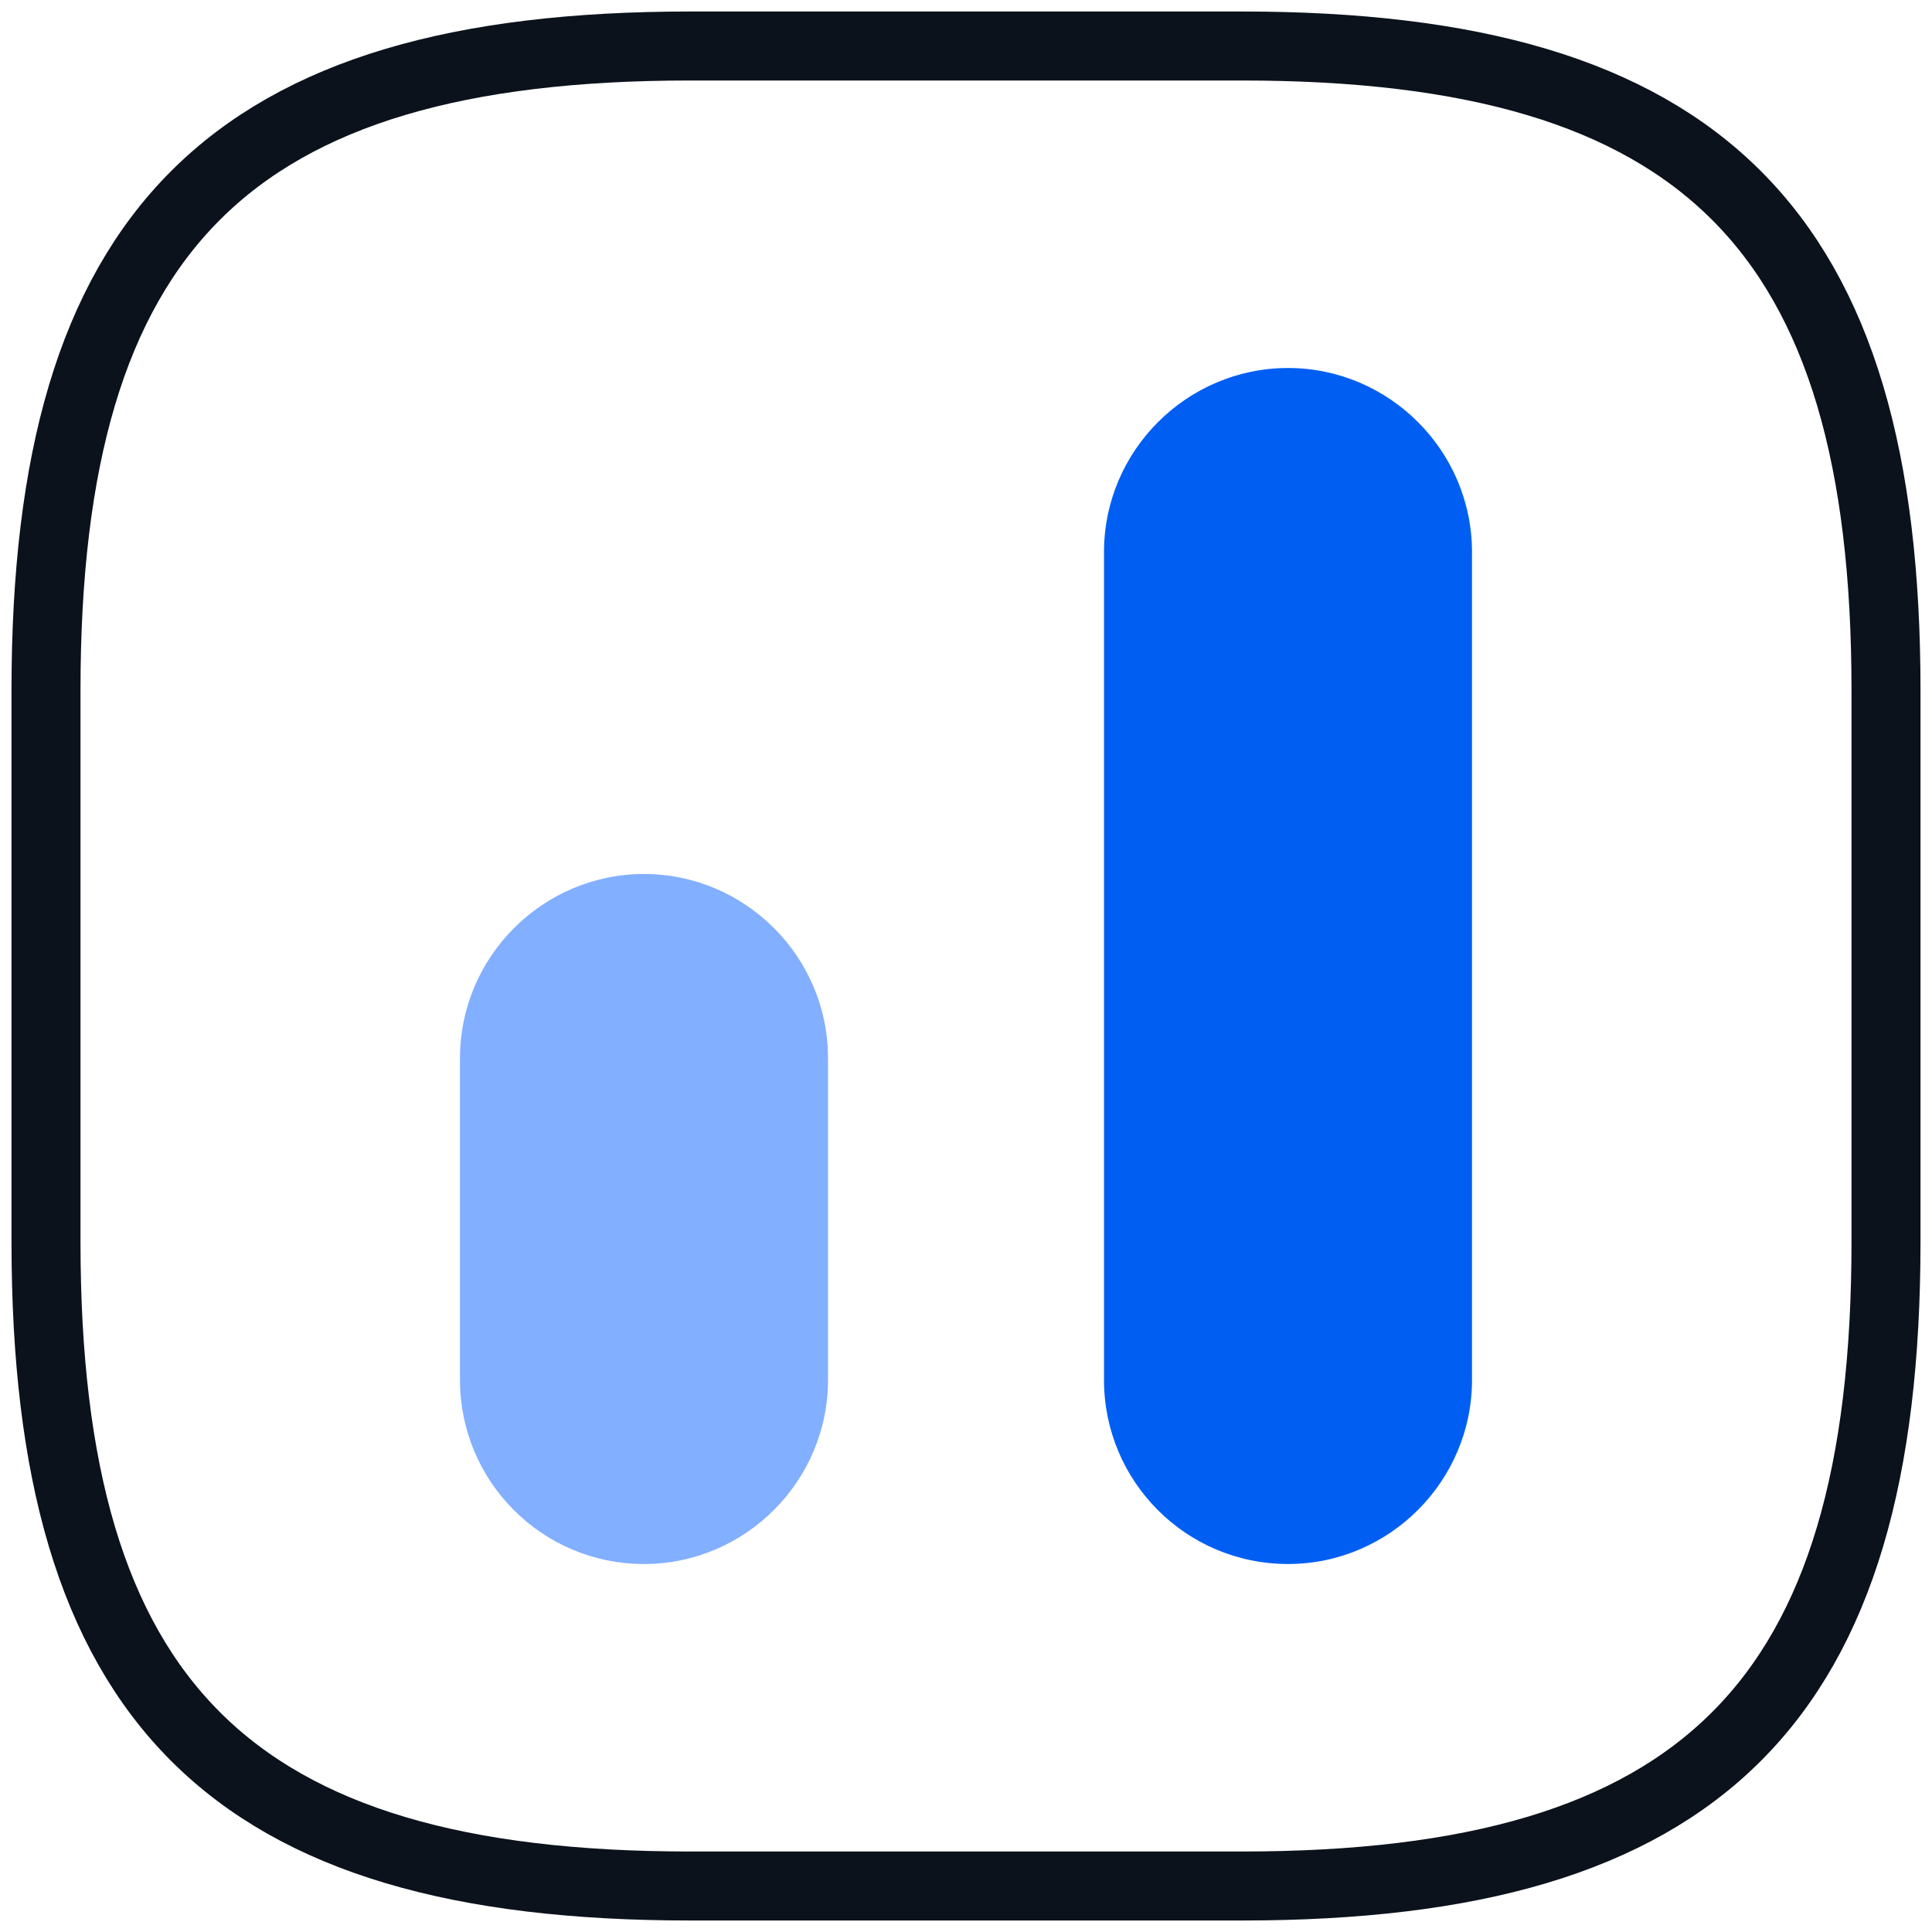
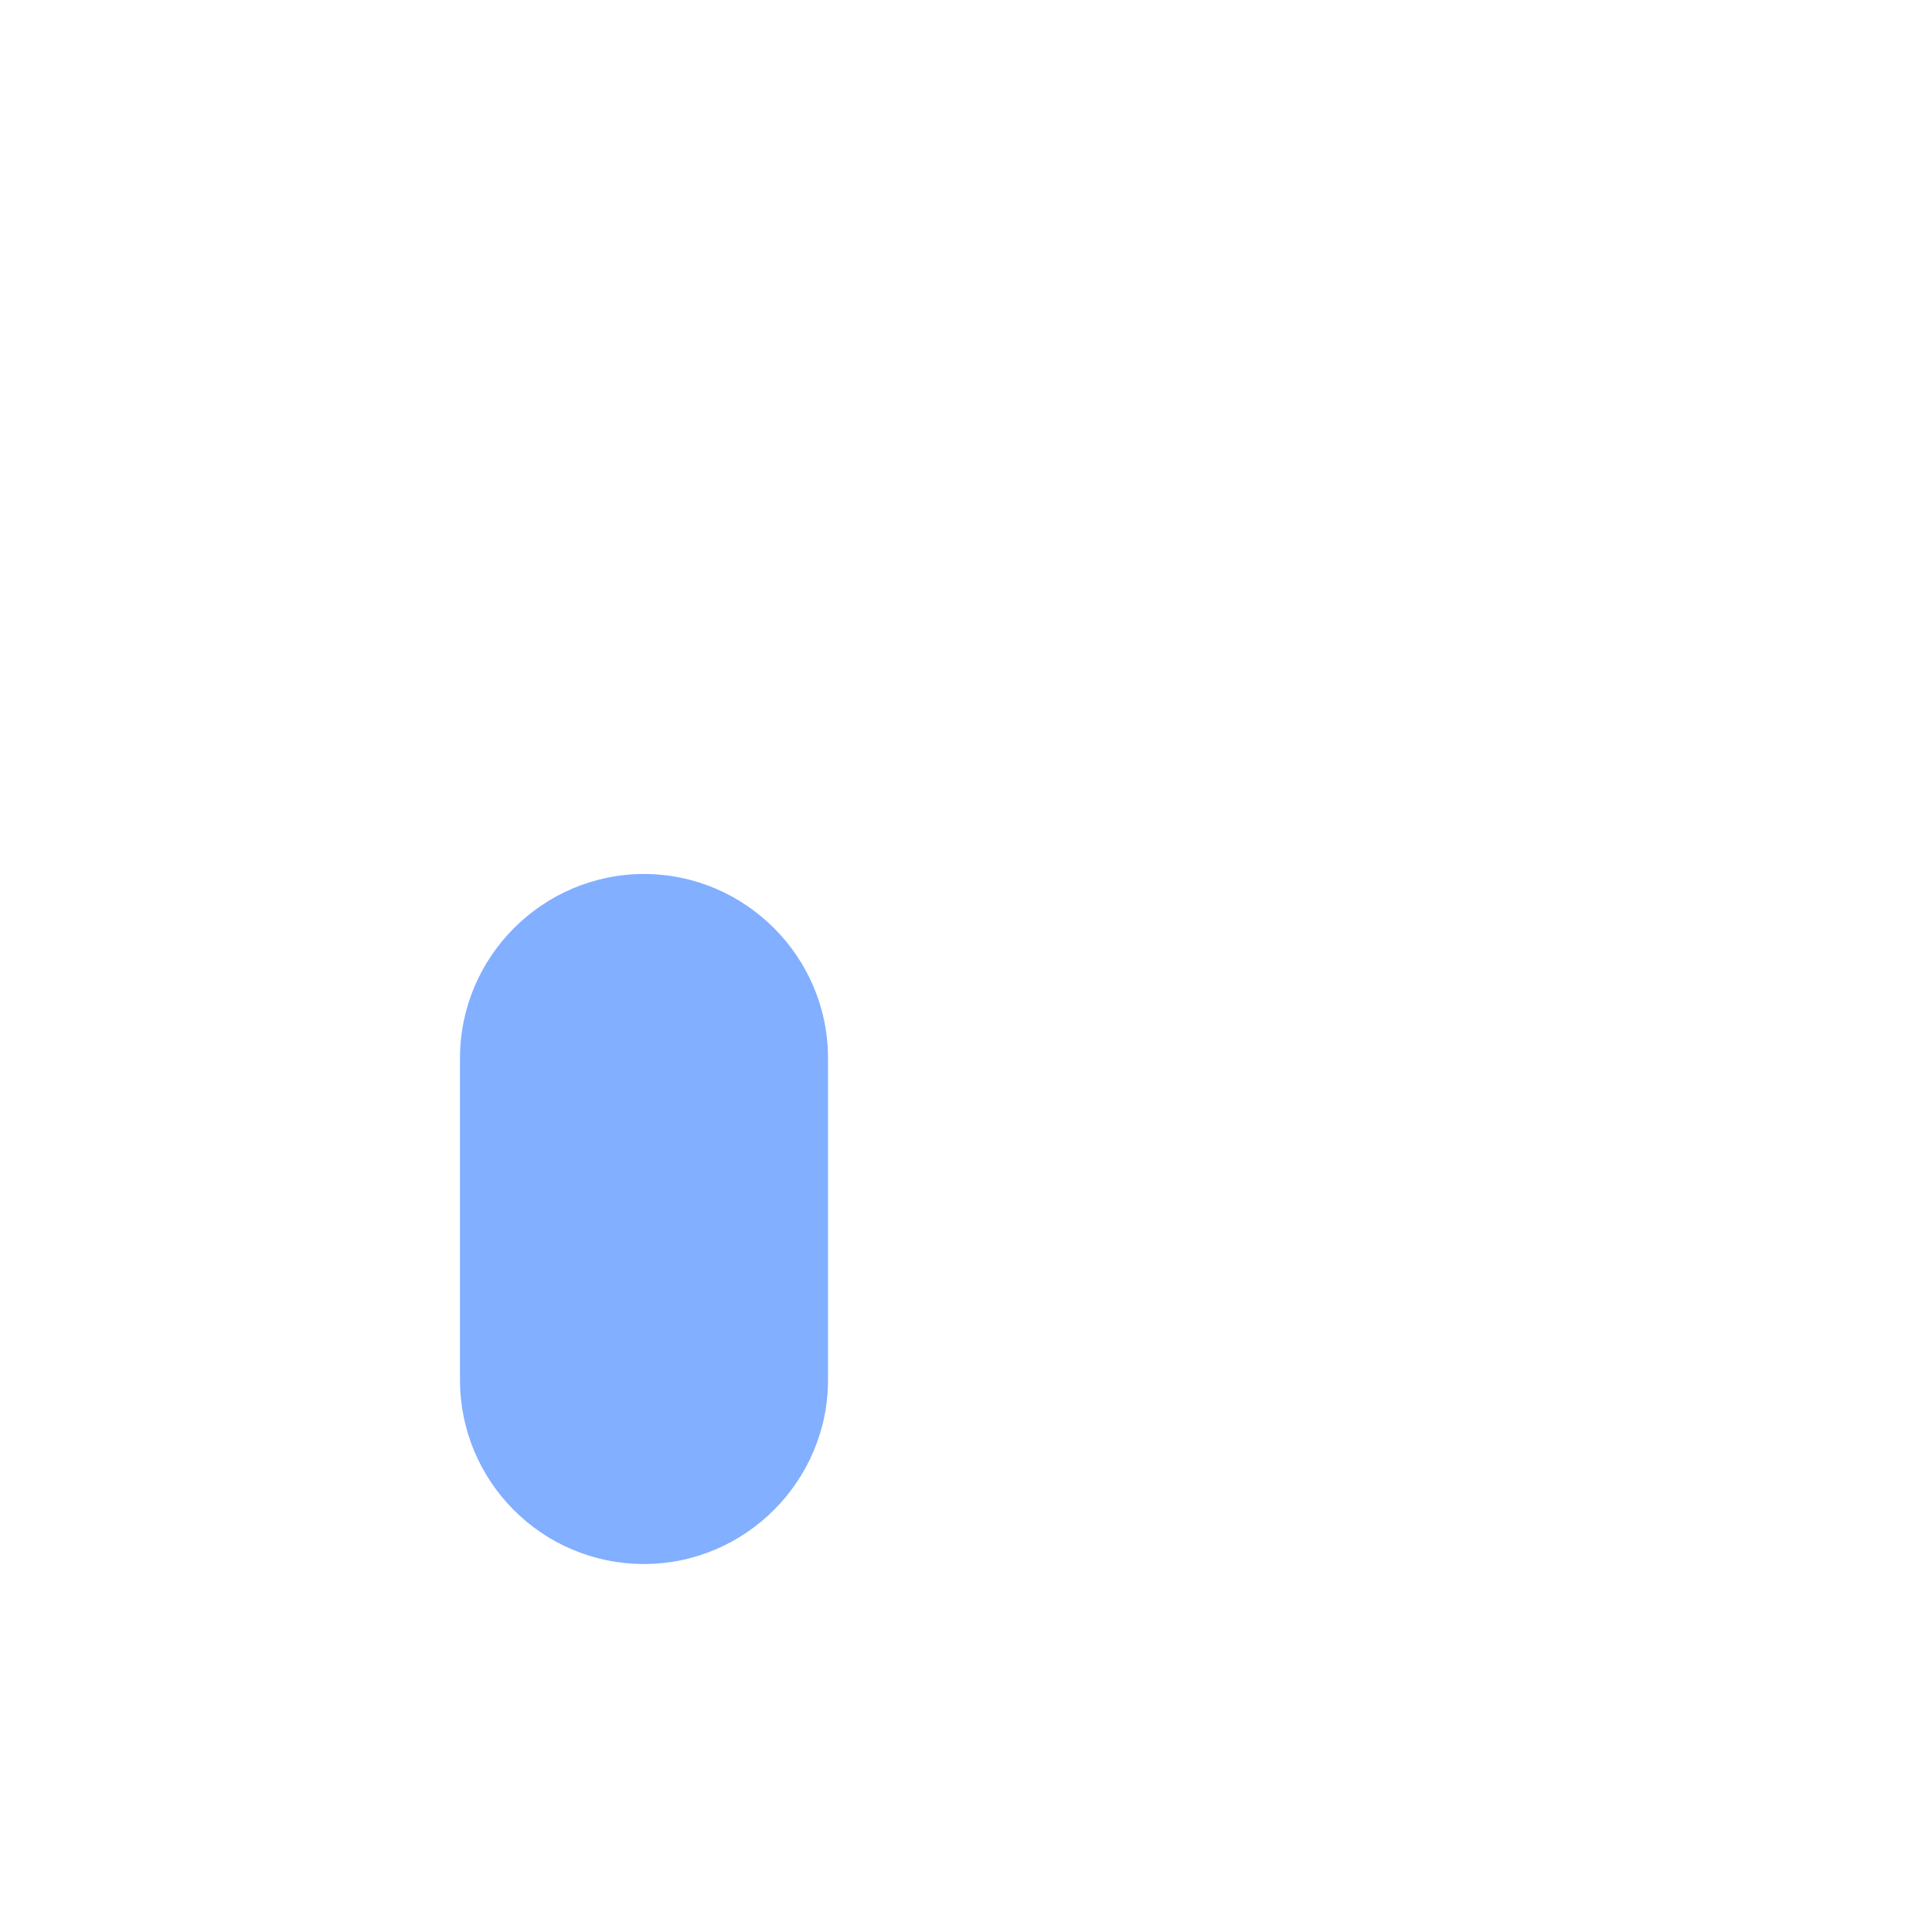
<svg xmlns="http://www.w3.org/2000/svg" width="42" height="42" viewBox="0 0 42 42" fill="none">
-   <path d="M15 41H27C37 41 41 37 41 27V15C41 5 37 1 27 1H15C5 1 1 5 1 15V27C1 37 5 41 15 41Z" stroke="#0C121B" stroke-width="1.5" stroke-linecap="round" stroke-linejoin="round" />
-   <path d="M28 34C30.2 34 32 32.2 32 30V12C32 9.8 30.2 8 28 8C25.8 8 24 9.8 24 12V30C24 32.2 25.78 34 28 34Z" fill="#005FF2" />
  <path d="M14 34C16.2 34 18 32.2 18 30V23C18 20.8 16.2 19 14 19C11.8 19 10 20.8 10 23V30C10 32.2 11.78 34 14 34Z" fill="#82AFFF" />
</svg>